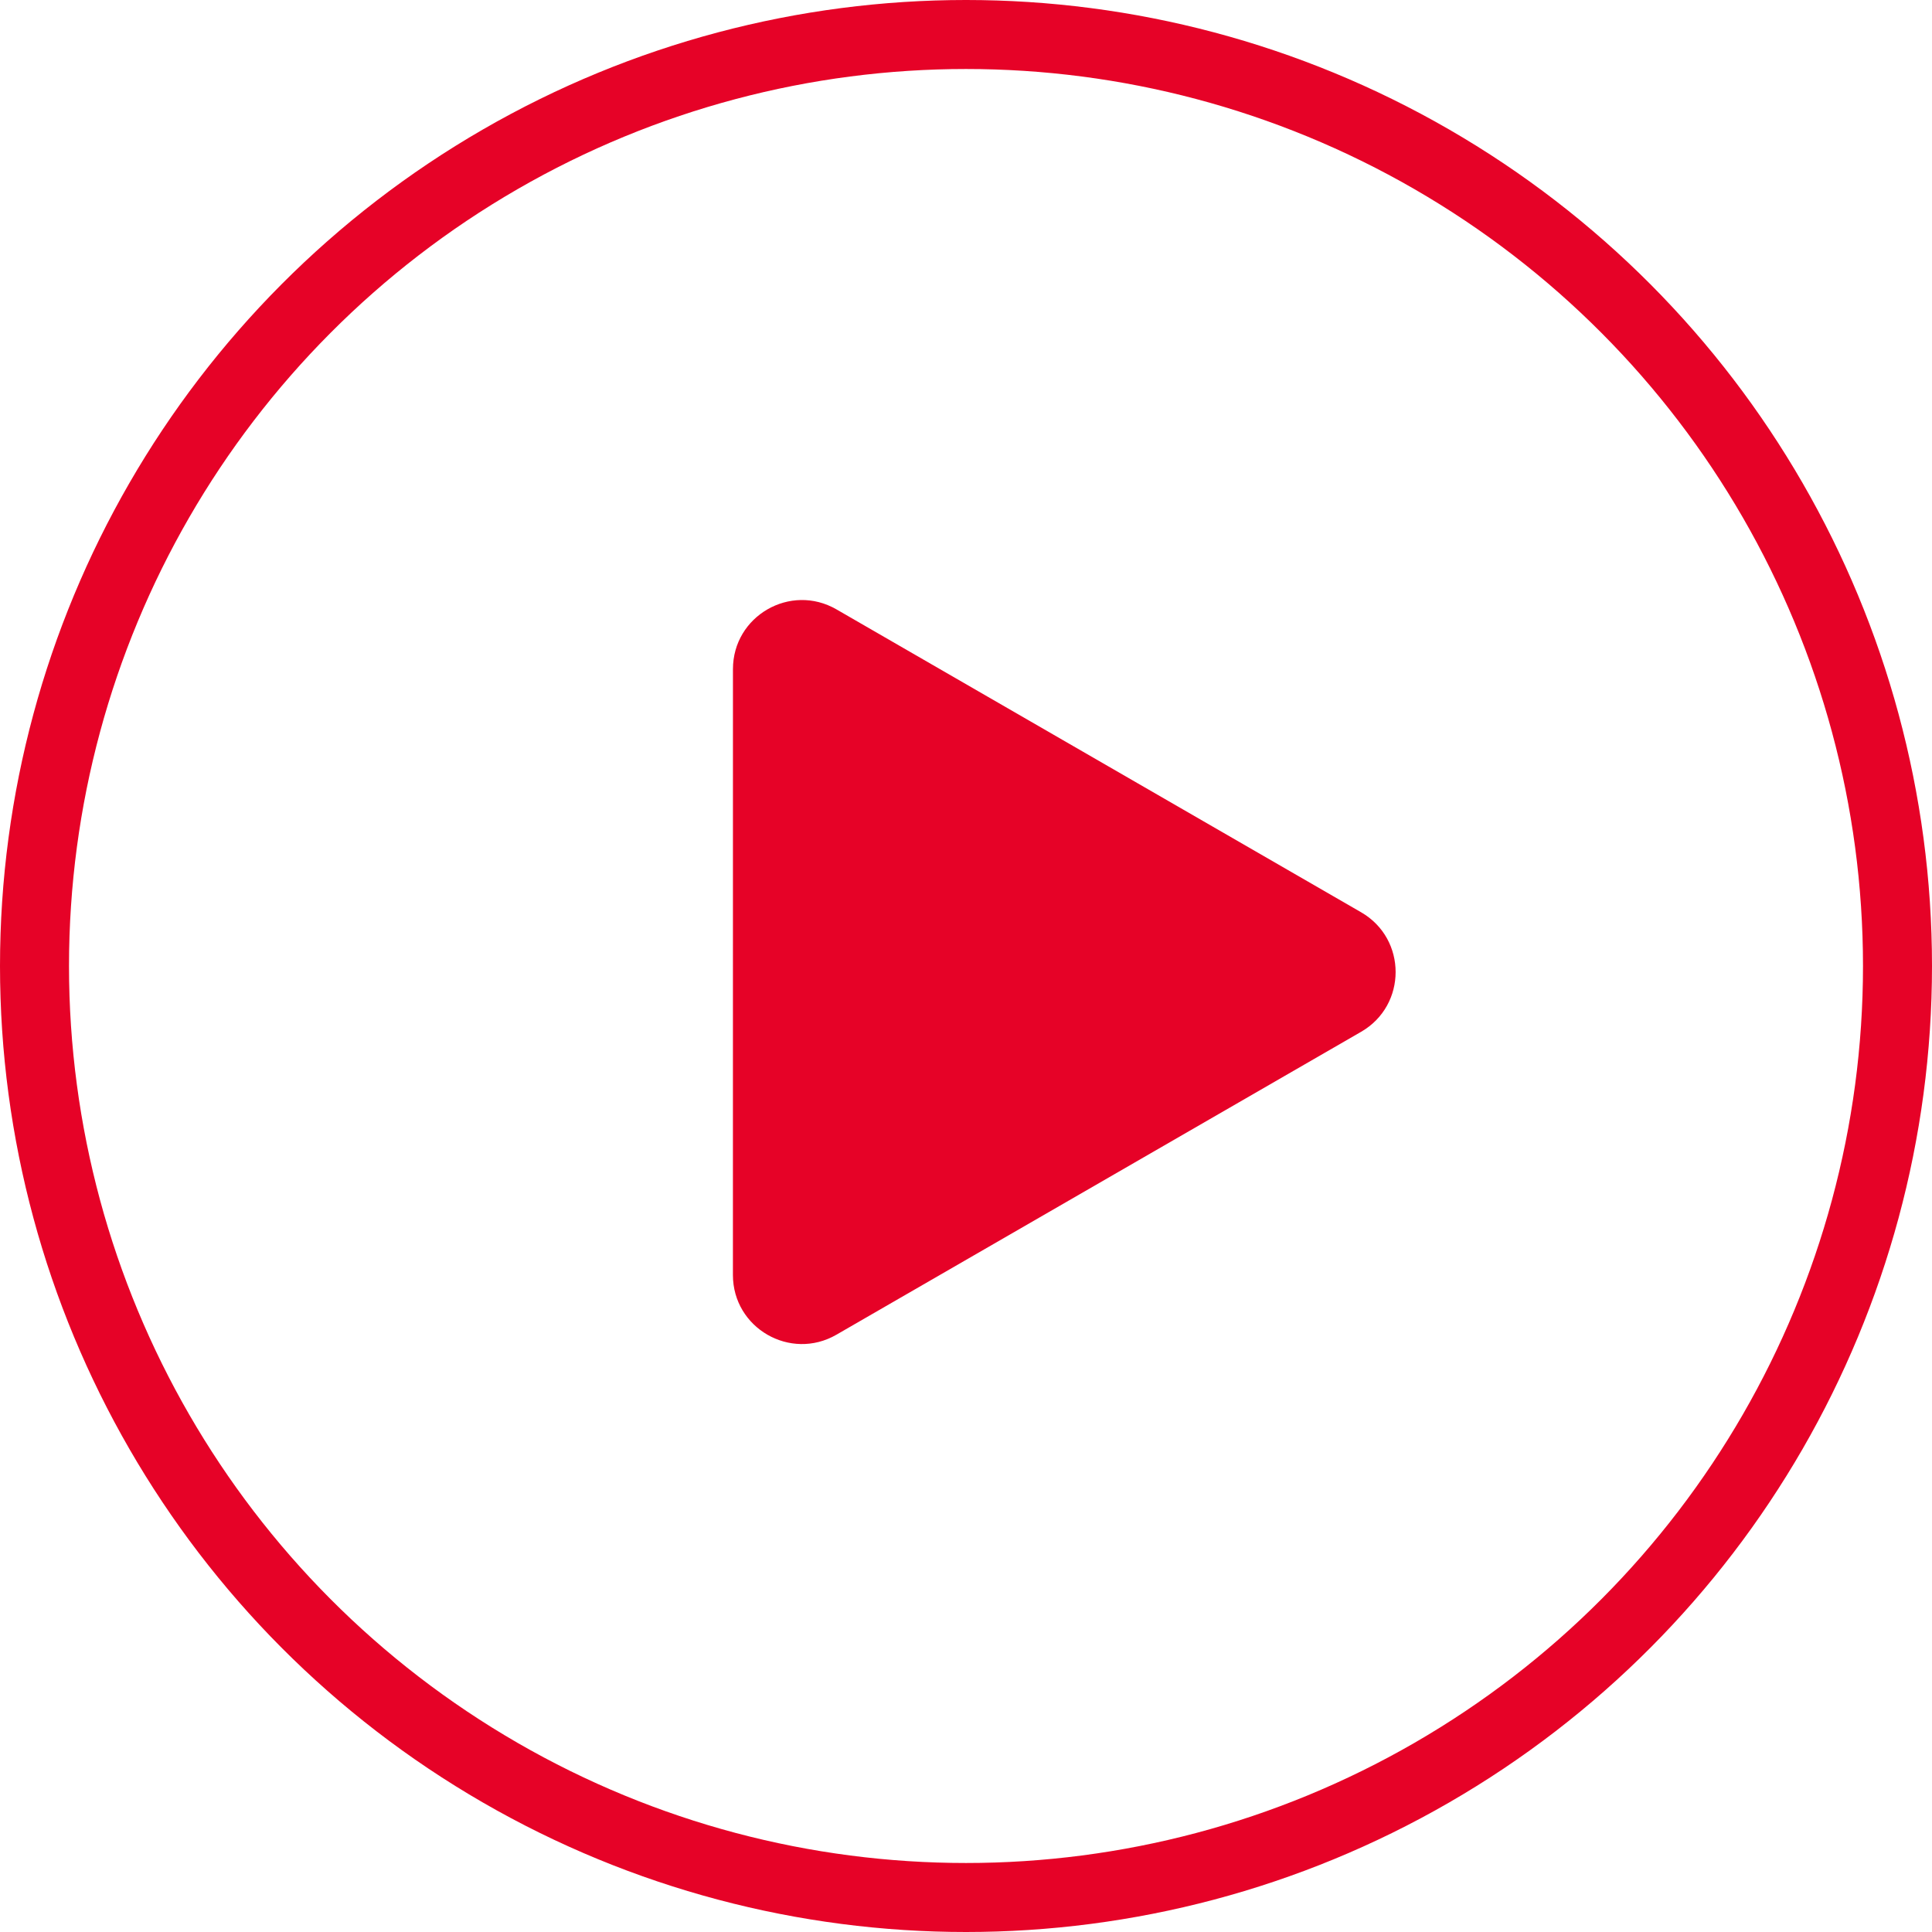
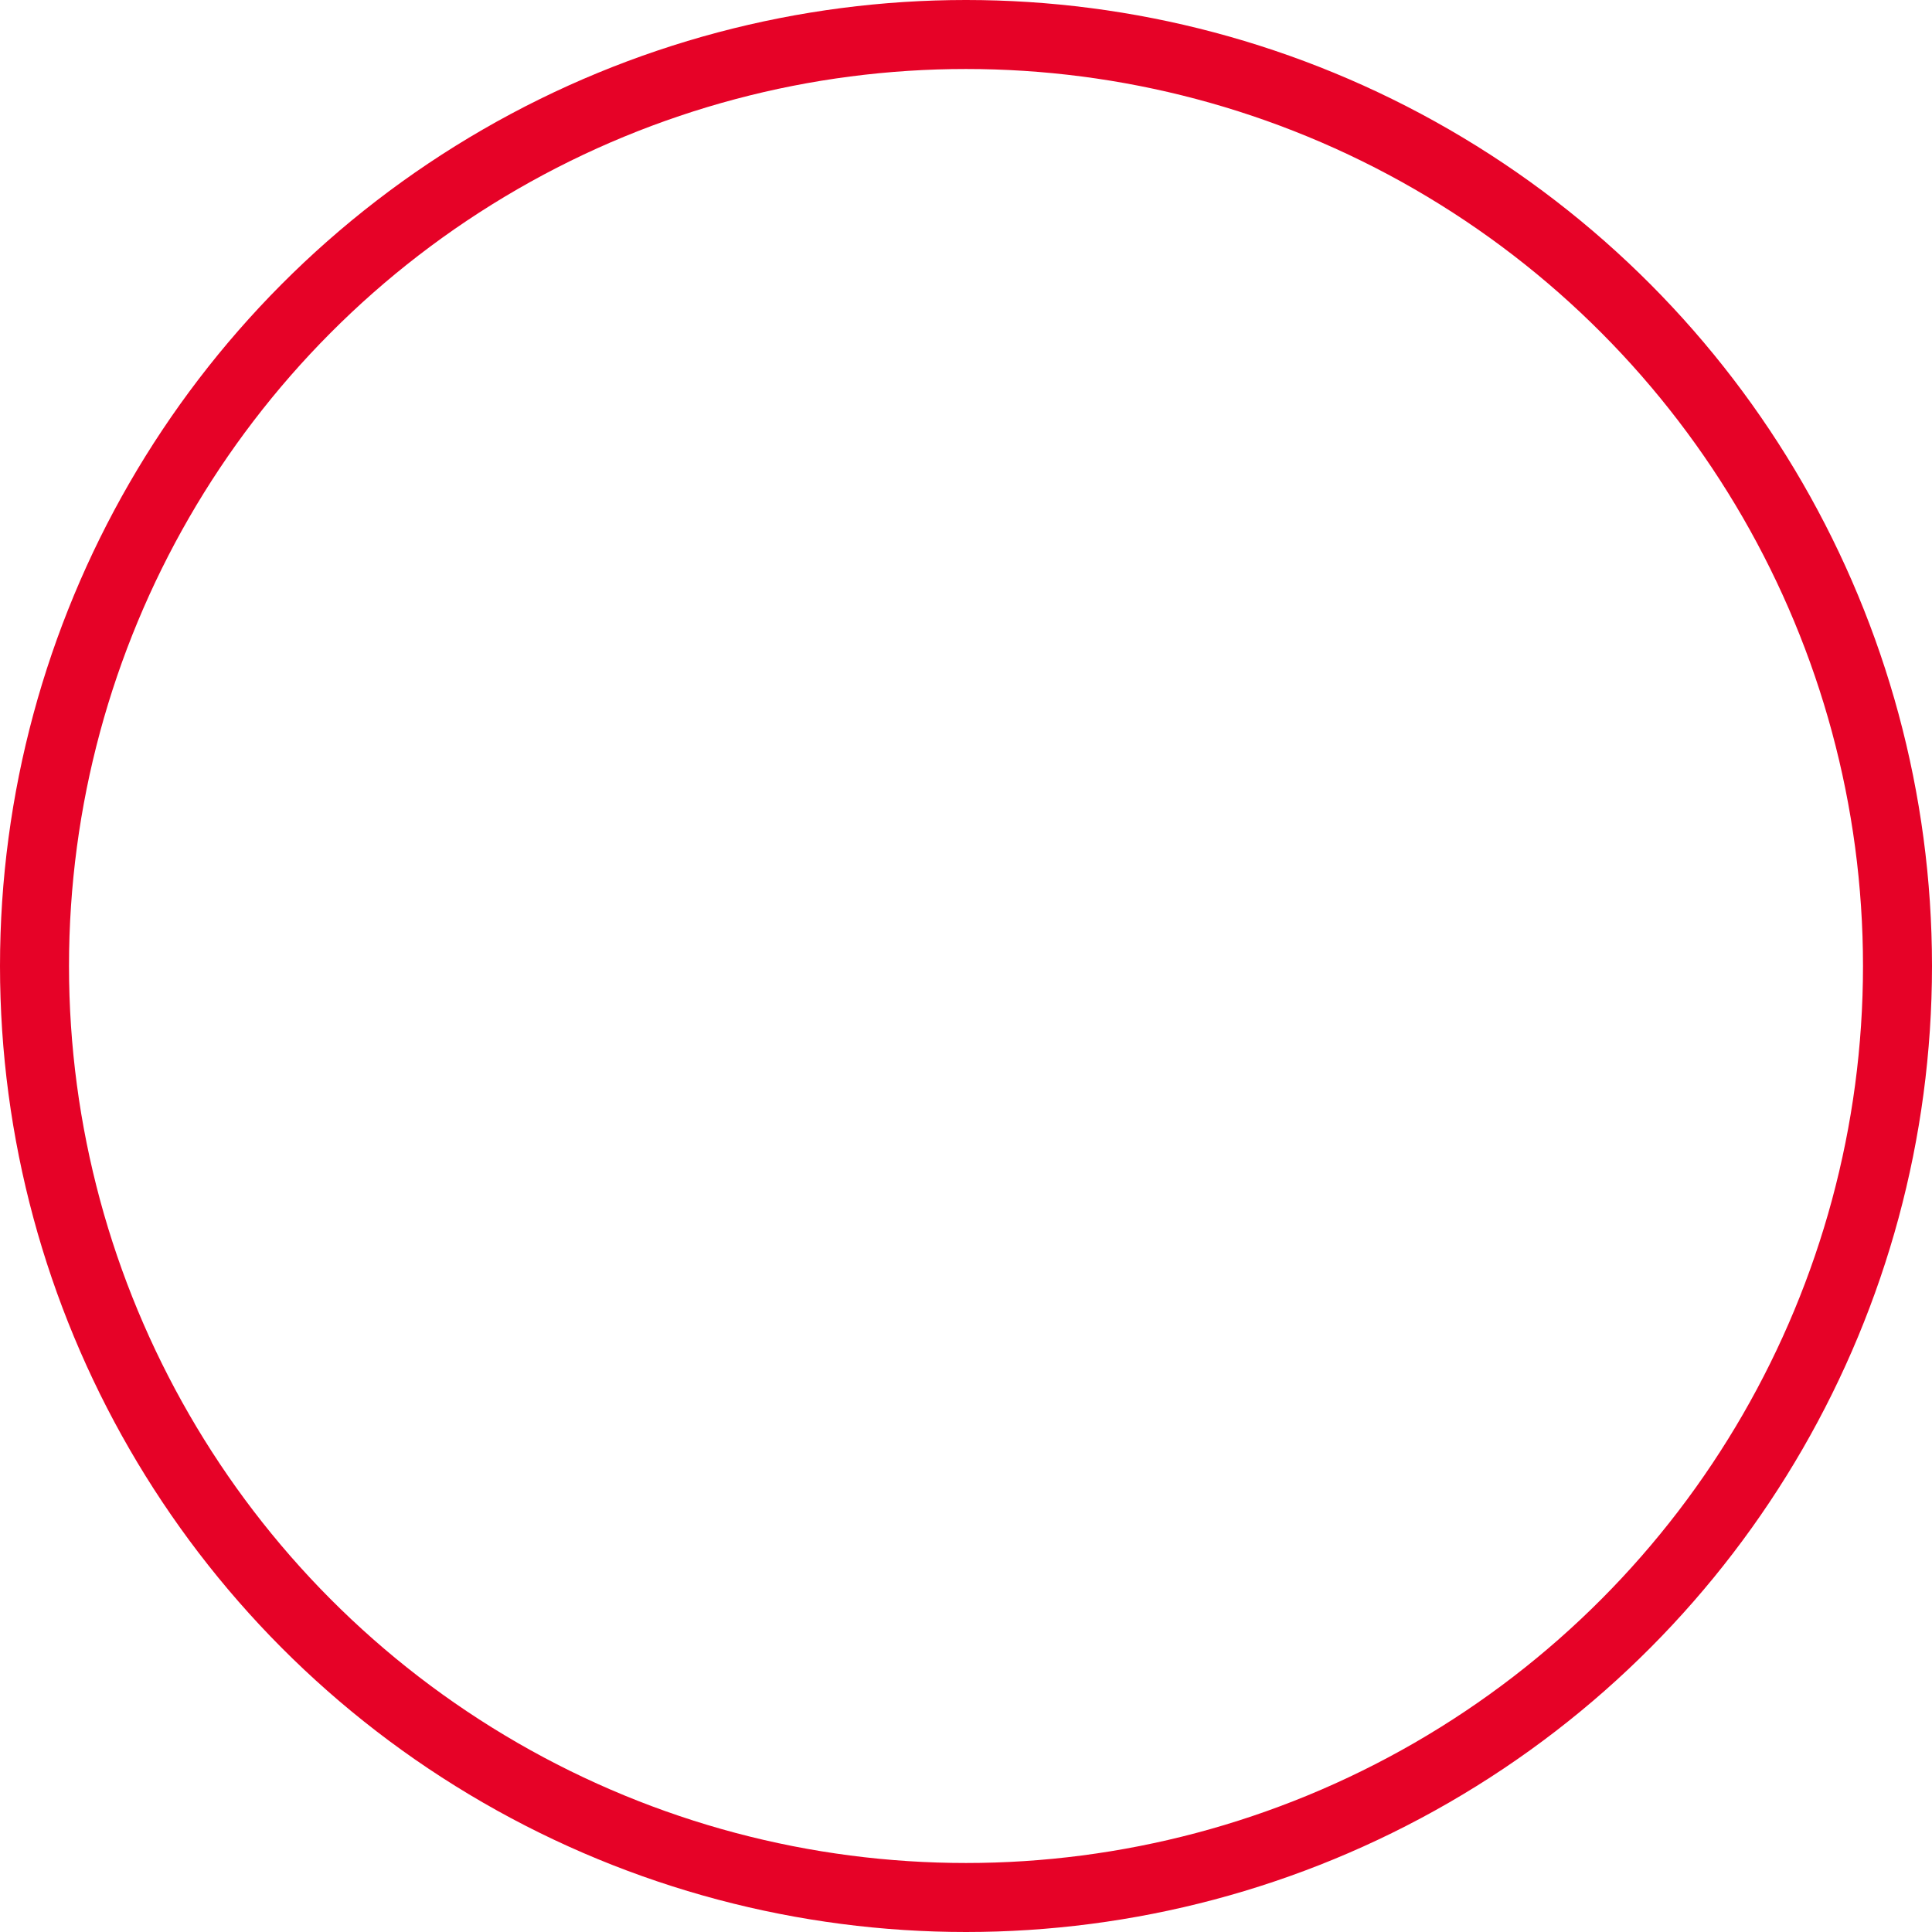
<svg xmlns="http://www.w3.org/2000/svg" width="56" height="56" fill="none">
  <circle cx="28" cy="28" r="27" stroke="#E60227" stroke-width="2" />
-   <path fill="#E60227" d="M21.245 19.395c0-1.54 1.666-2.502 3-1.732l15.208 8.78c1.333.77 1.333 2.694 0 3.464l-15.209 8.78c-1.333.77-3-.192-3-1.731z" />
</svg>